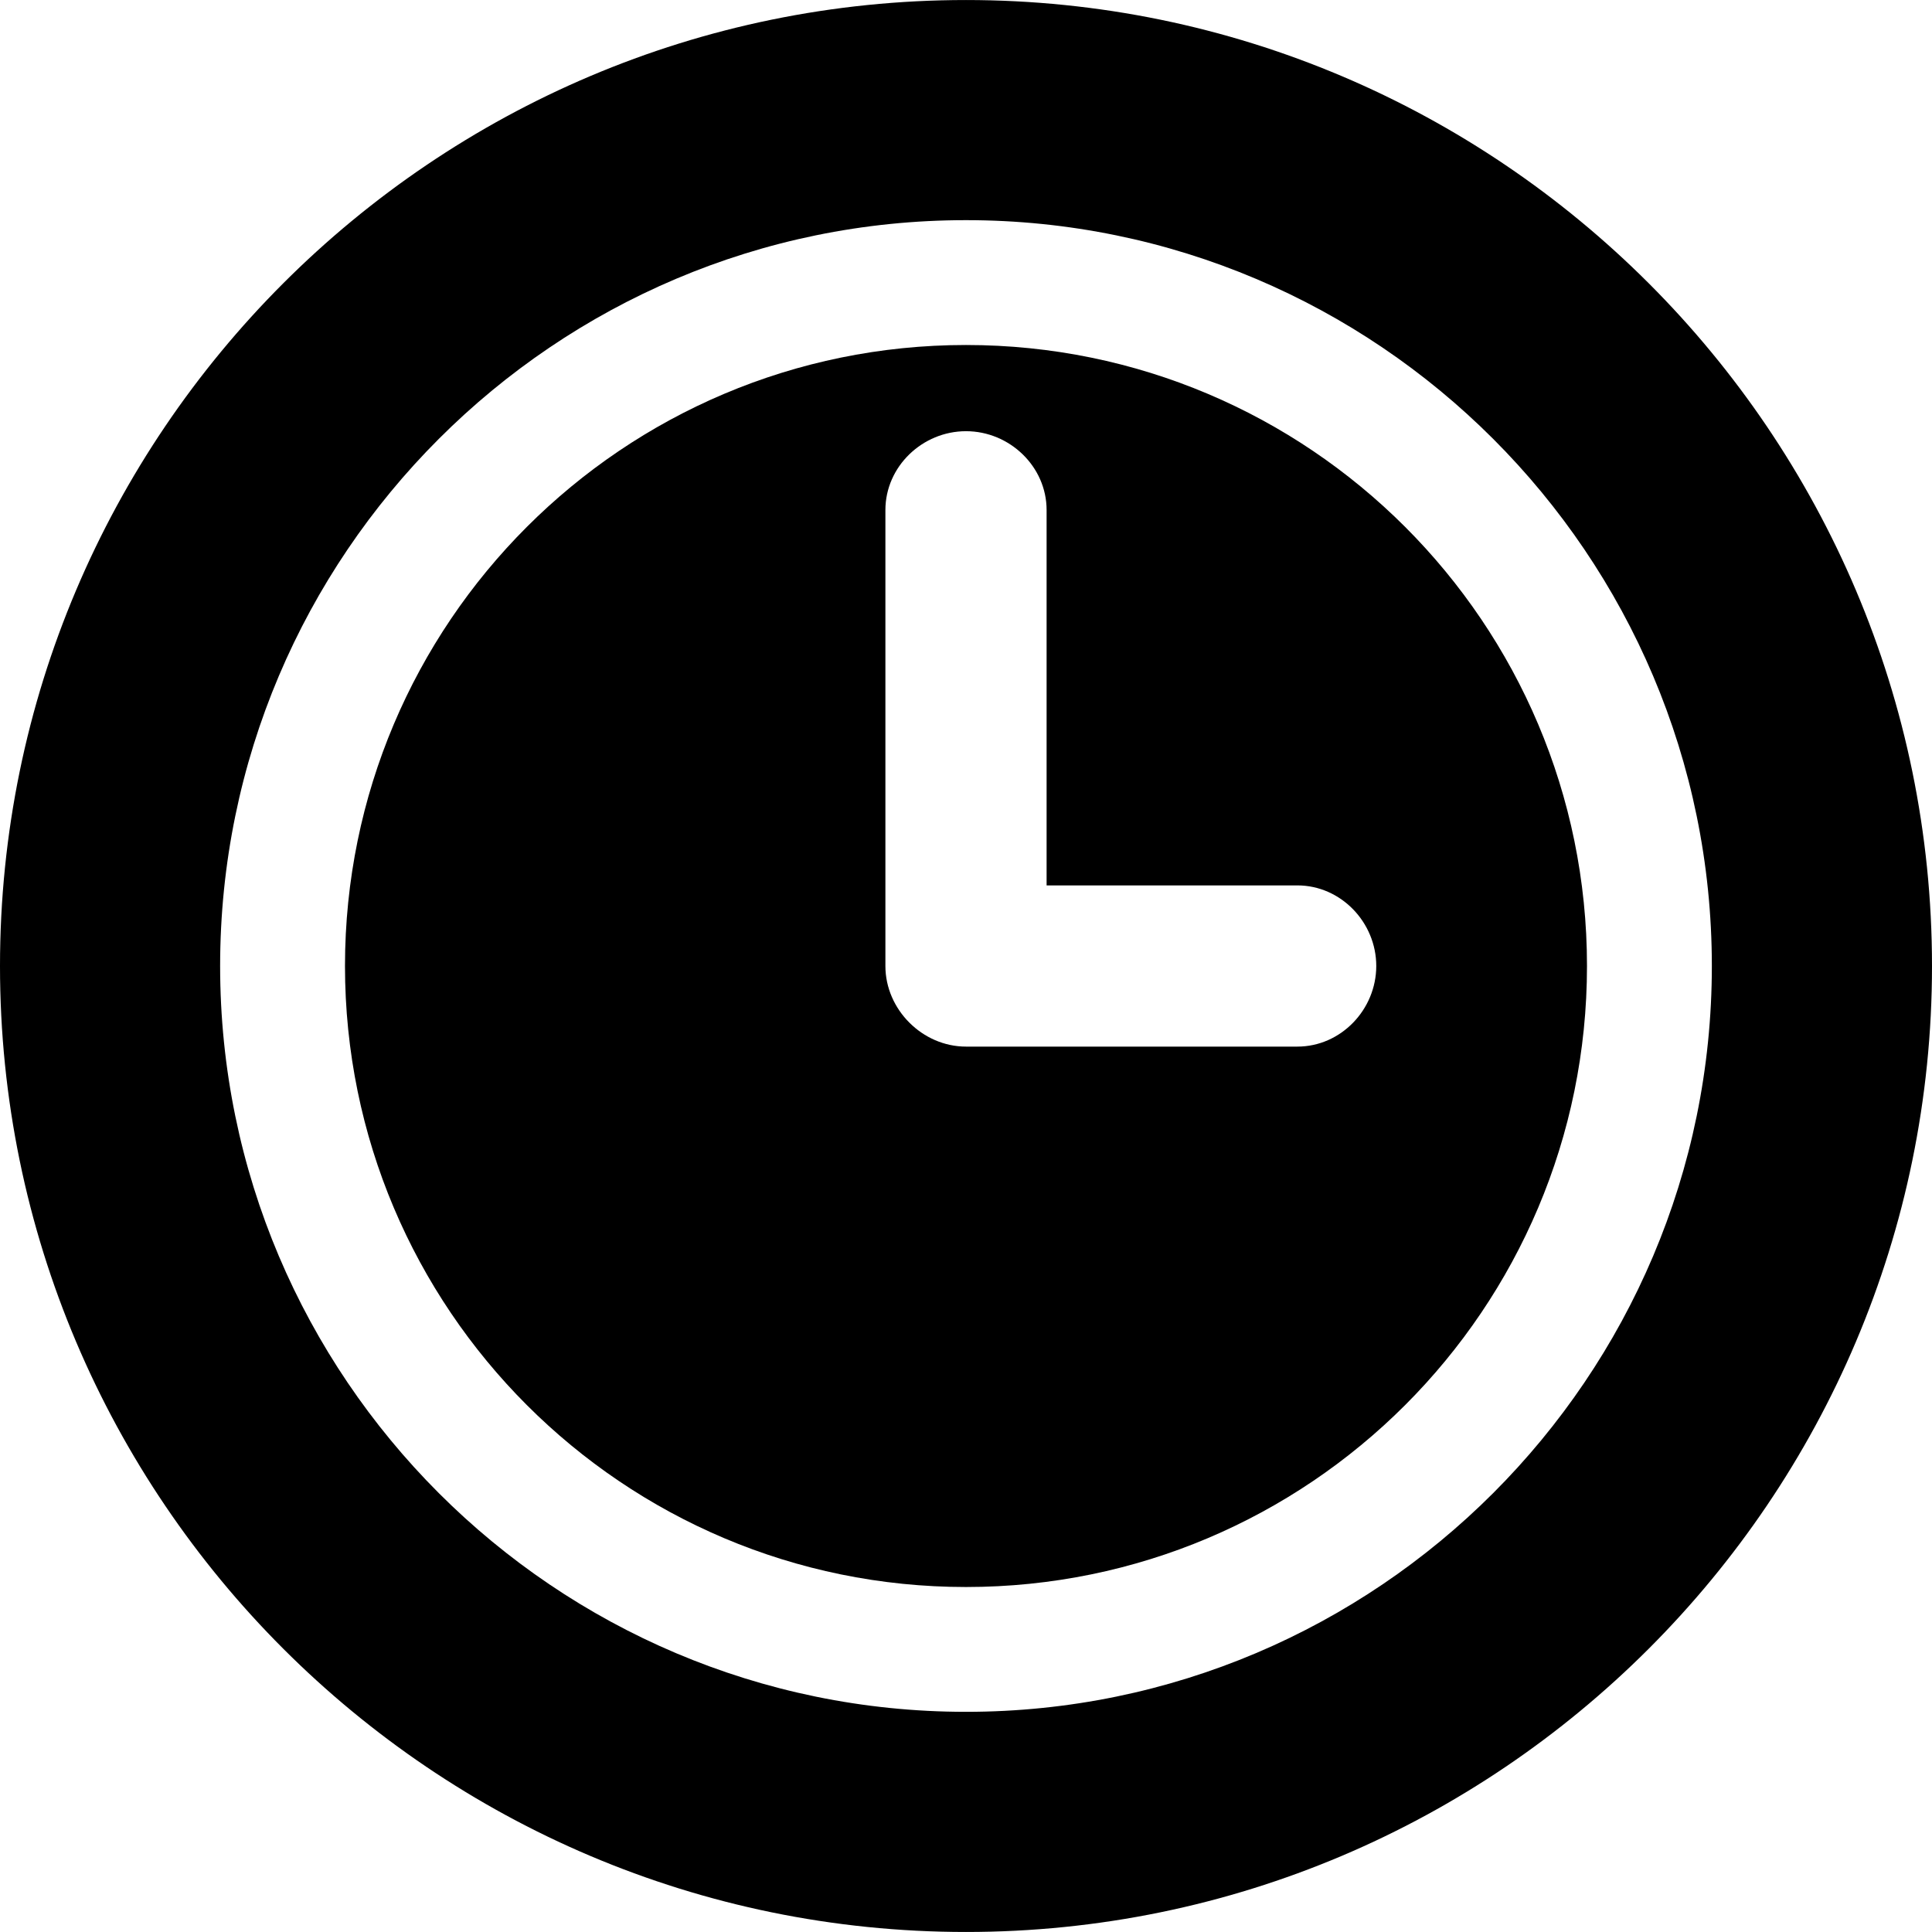
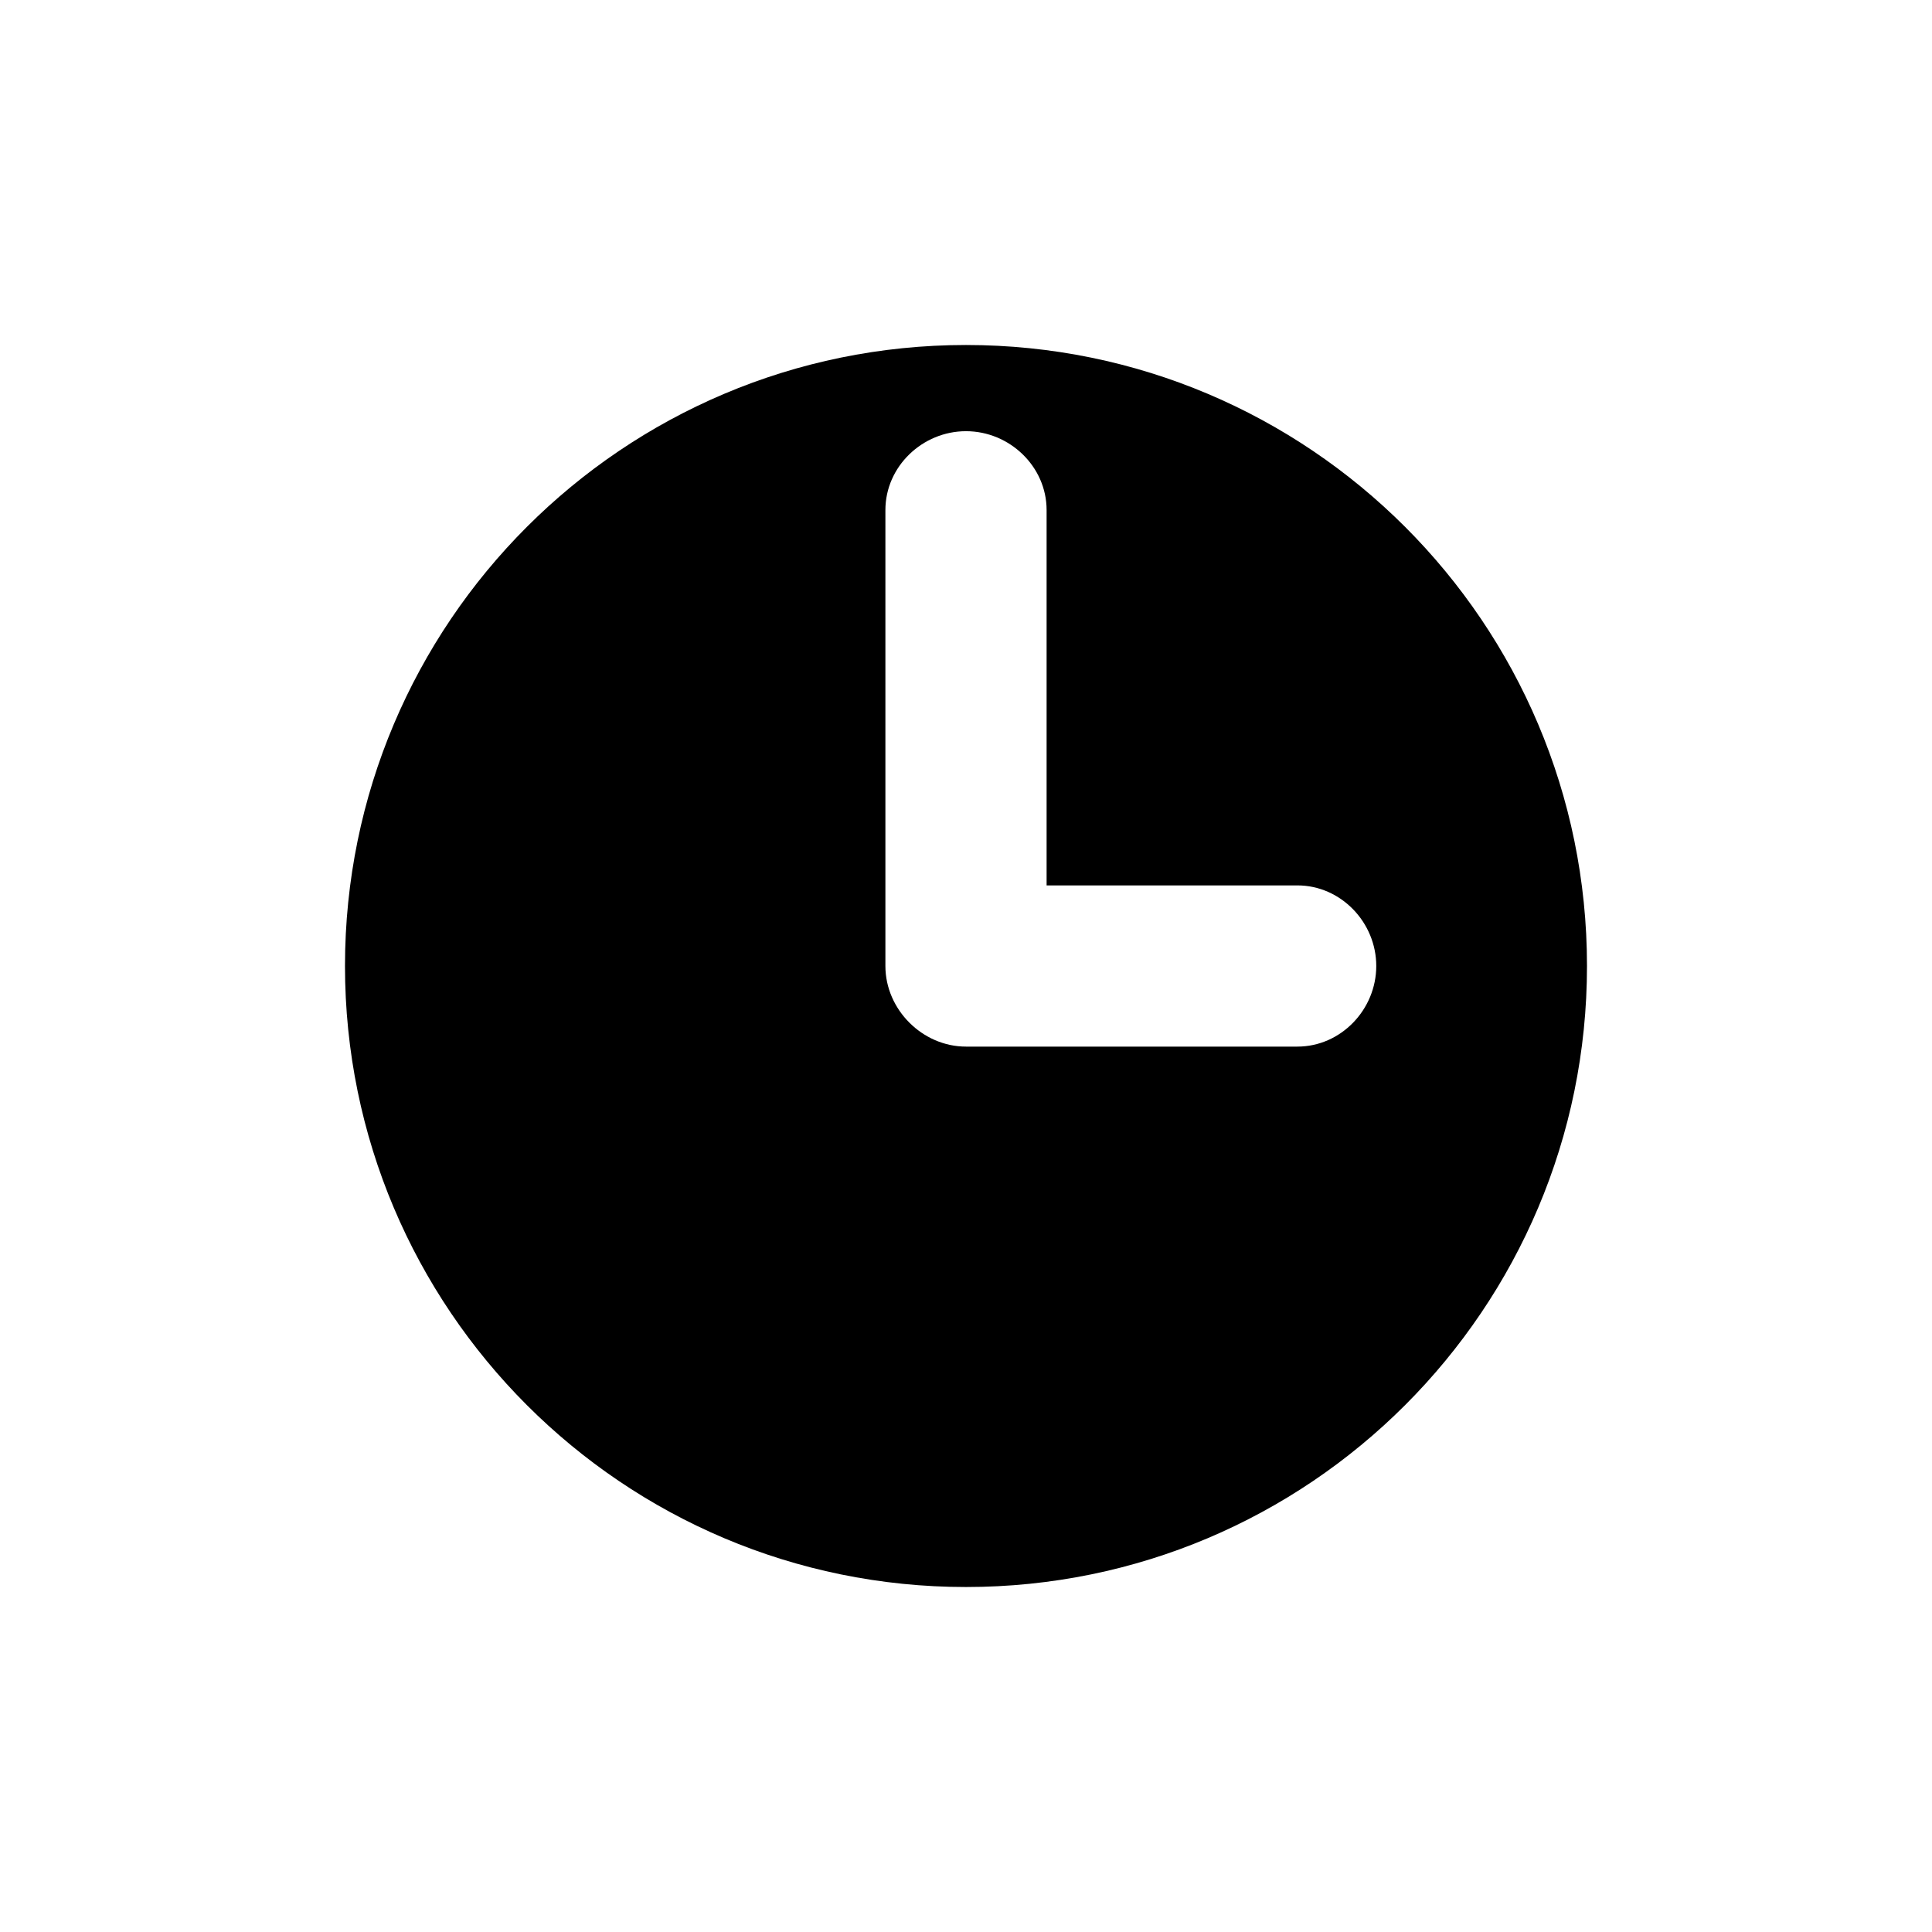
<svg xmlns="http://www.w3.org/2000/svg" fill="#000000" version="1.1" id="Capa_1" width="800px" height="800px" viewBox="0 0 486.281 486.281" xml:space="preserve">
  <g>
    <g>
-       <path d="M243.14,86.835c-86.325,0-156.307,69.976-156.307,156.296c0,86.335,69.982,156.317,156.307,156.317     c86.32,0,156.302-69.981,156.302-156.317C399.442,156.811,329.46,86.835,243.14,86.835z M326.549,263.428H243.14     c-10.962,0-20.286-9.324-20.286-20.292V128.379c0-10.961,9.324-19.847,20.286-19.847c10.963,0,20.287,8.885,20.287,19.847v94.476     h63.122c10.957,0,19.853,9.325,19.853,20.282C346.401,254.104,337.506,263.428,326.549,263.428z" />
-       <path d="M243.14,0.006C109.077,0.006,0,109.078,0,243.146c0,134.059,109.077,243.129,243.14,243.129     c134.064,0,243.141-109.071,243.141-243.129C486.281,109.078,377.204,0.006,243.14,0.006z M243.14,430.864     c-103.512,0-187.734-84.21-187.734-187.718c0-103.518,84.222-187.733,187.734-187.733c103.513,0,187.729,84.216,187.729,187.733     C430.87,346.654,346.653,430.864,243.14,430.864z" />
+       <path d="M243.14,86.835c-86.325,0-156.307,69.976-156.307,156.296c0,86.335,69.982,156.317,156.307,156.317     c86.32,0,156.302-69.981,156.302-156.317C399.442,156.811,329.46,86.835,243.14,86.835z M326.549,263.428H243.14     c-10.962,0-20.286-9.324-20.286-20.292V128.379c0-10.961,9.324-19.847,20.286-19.847c10.963,0,20.287,8.885,20.287,19.847v94.476     h63.122c10.957,0,19.853,9.325,19.853,20.282C346.401,254.104,337.506,263.428,326.549,263.428" />
    </g>
  </g>
</svg>